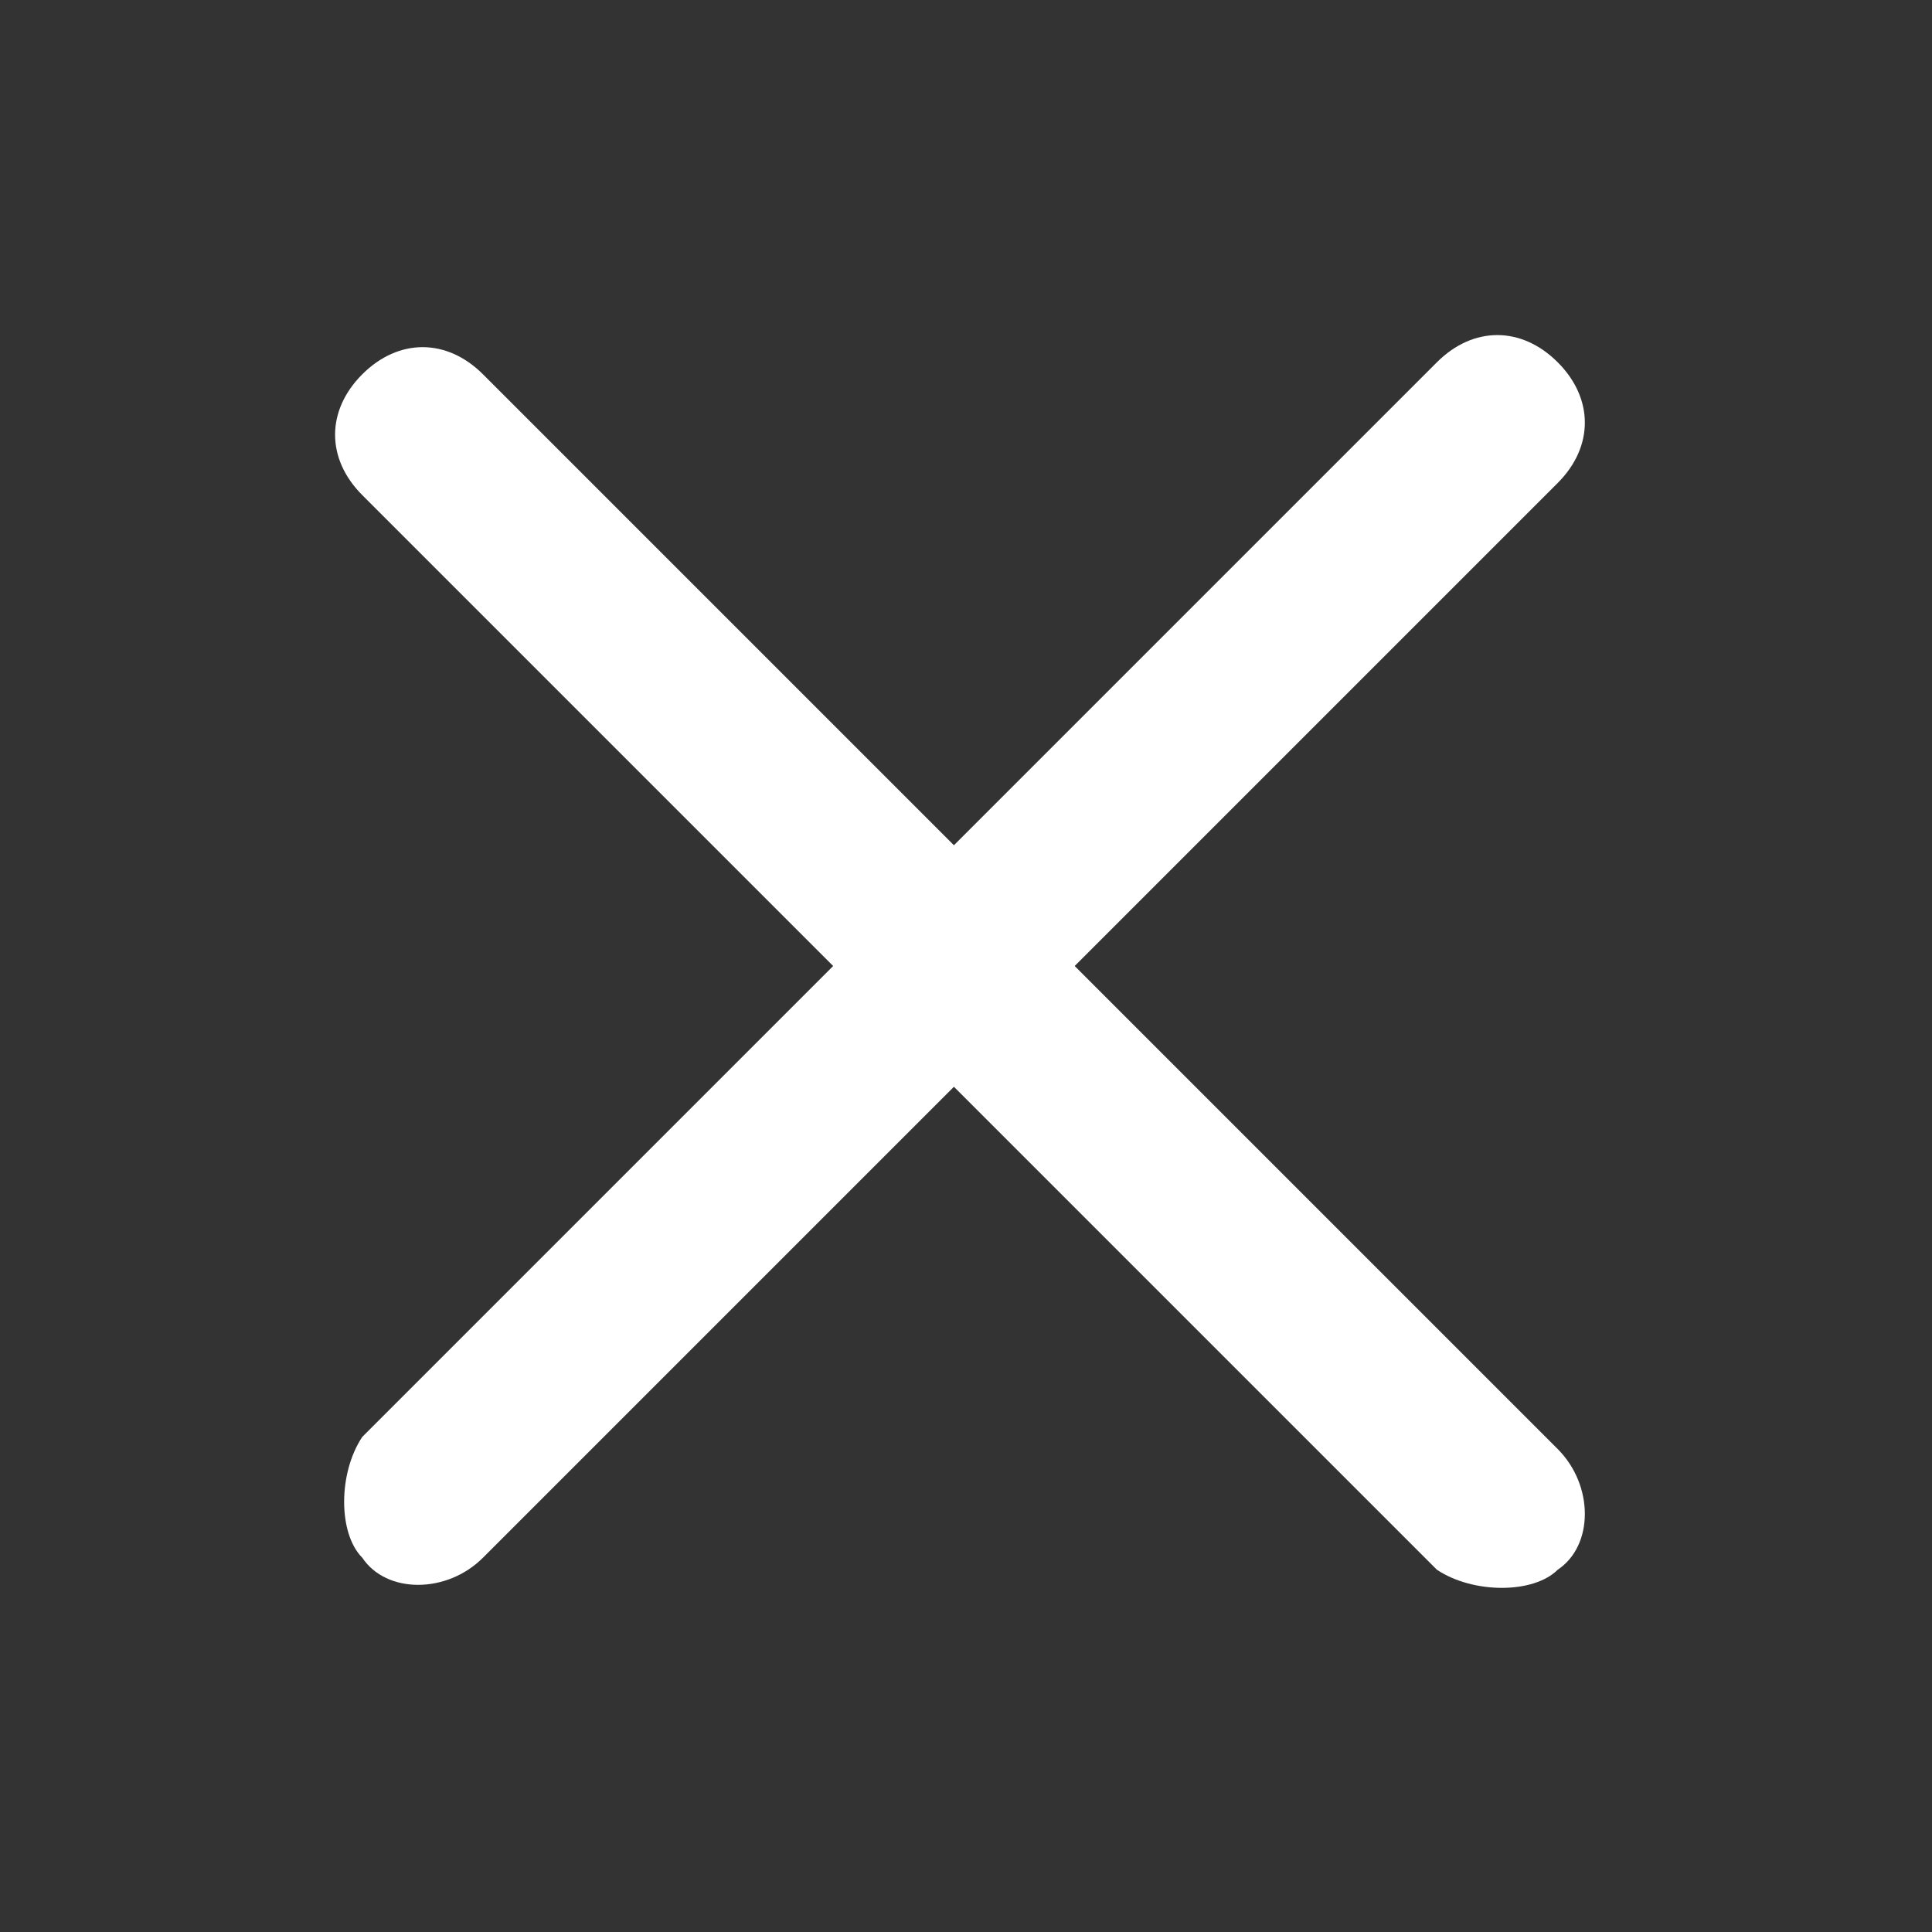
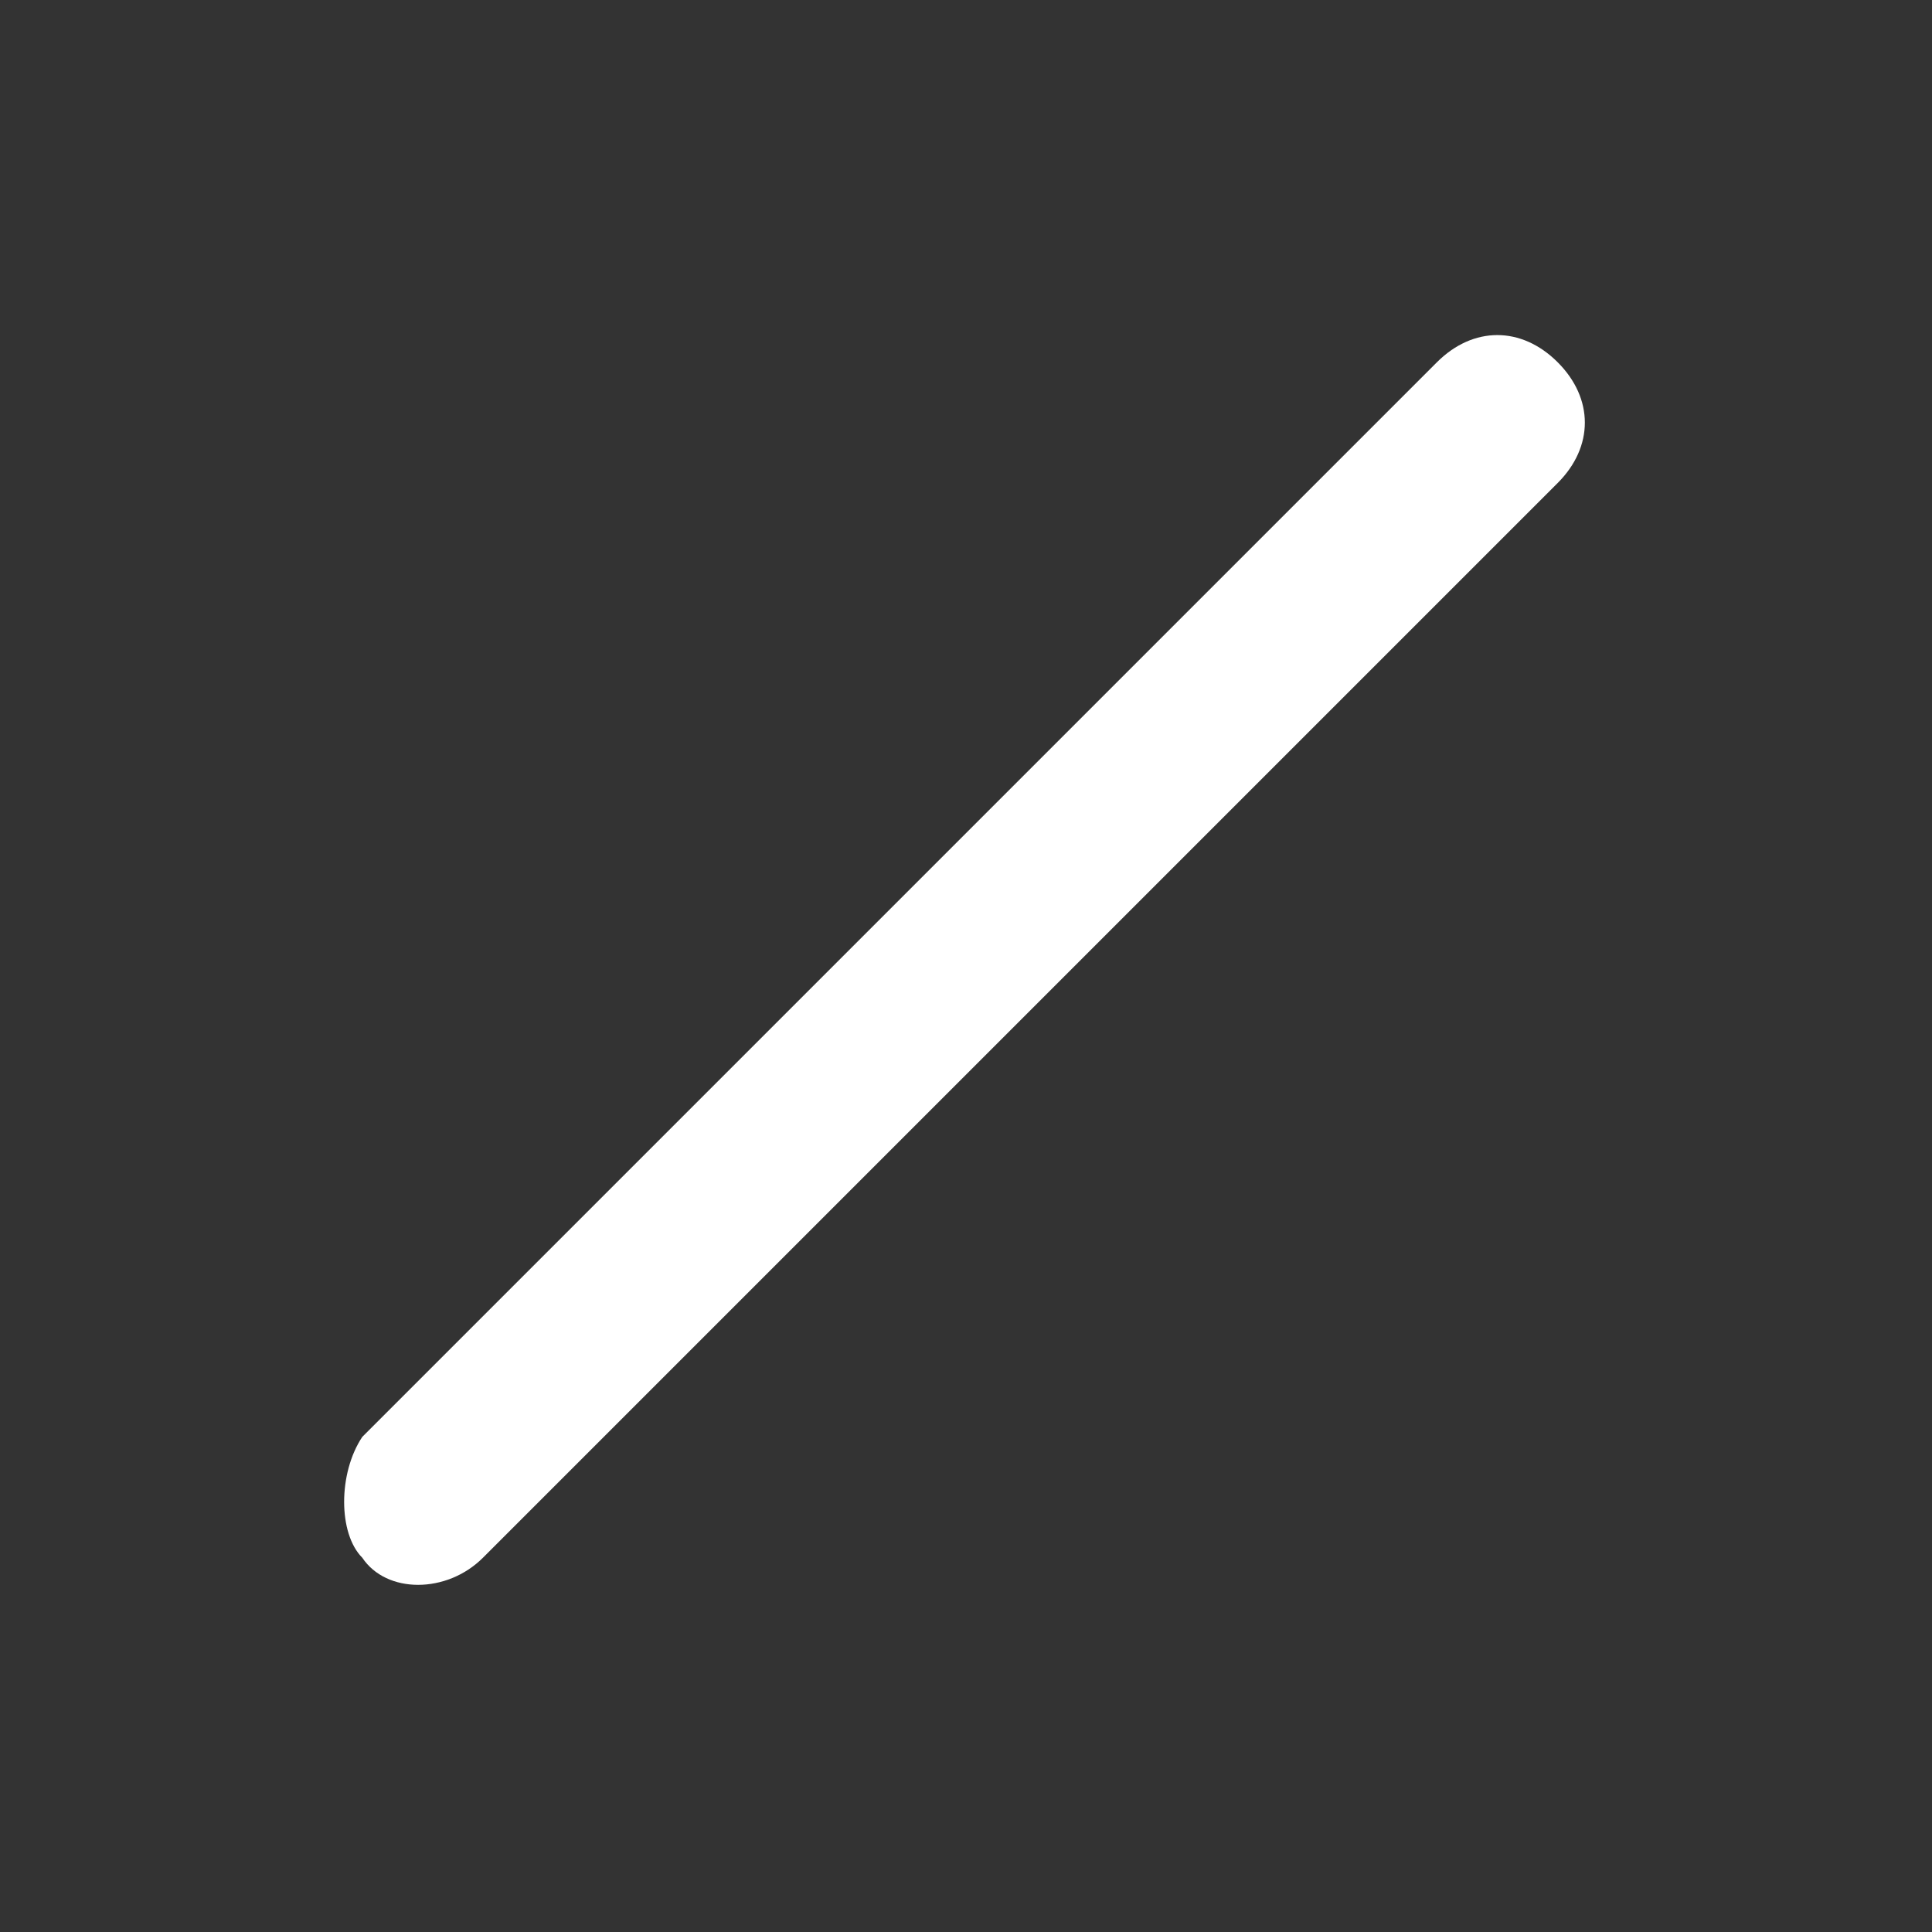
<svg xmlns="http://www.w3.org/2000/svg" version="1.1" id="Capa_1" x="0px" y="0px" viewBox="0 0 16 16" style="enable-background:new 0 0 16 16;" xml:space="preserve">
  <rect x="0" y="0" width="16" height="16" fill="#333333" stroke="none" />
  <style type="text/css">
	.st0{fill:#FFFFFF;}
</style>
-   <path class="st0" d="M11.9,13L3,4.1c-0.3-0.3-0.3-0.7,0-1l0,0c0.3-0.3,0.7-0.3,1,0l8.9,8.9c0.3,0.3,0.3,0.8,0,1l0,0  C12.7,13.2,12.2,13.2,11.9,13z" />
  <path class="st0" d="M3,11.9L11.9,3c0.3-0.3,0.7-0.3,1,0l0,0c0.3,0.3,0.3,0.7,0,1l-8.9,8.9c-0.3,0.3-0.8,0.3-1,0l0,0  C2.8,12.7,2.8,12.2,3,11.9z" />
</svg>